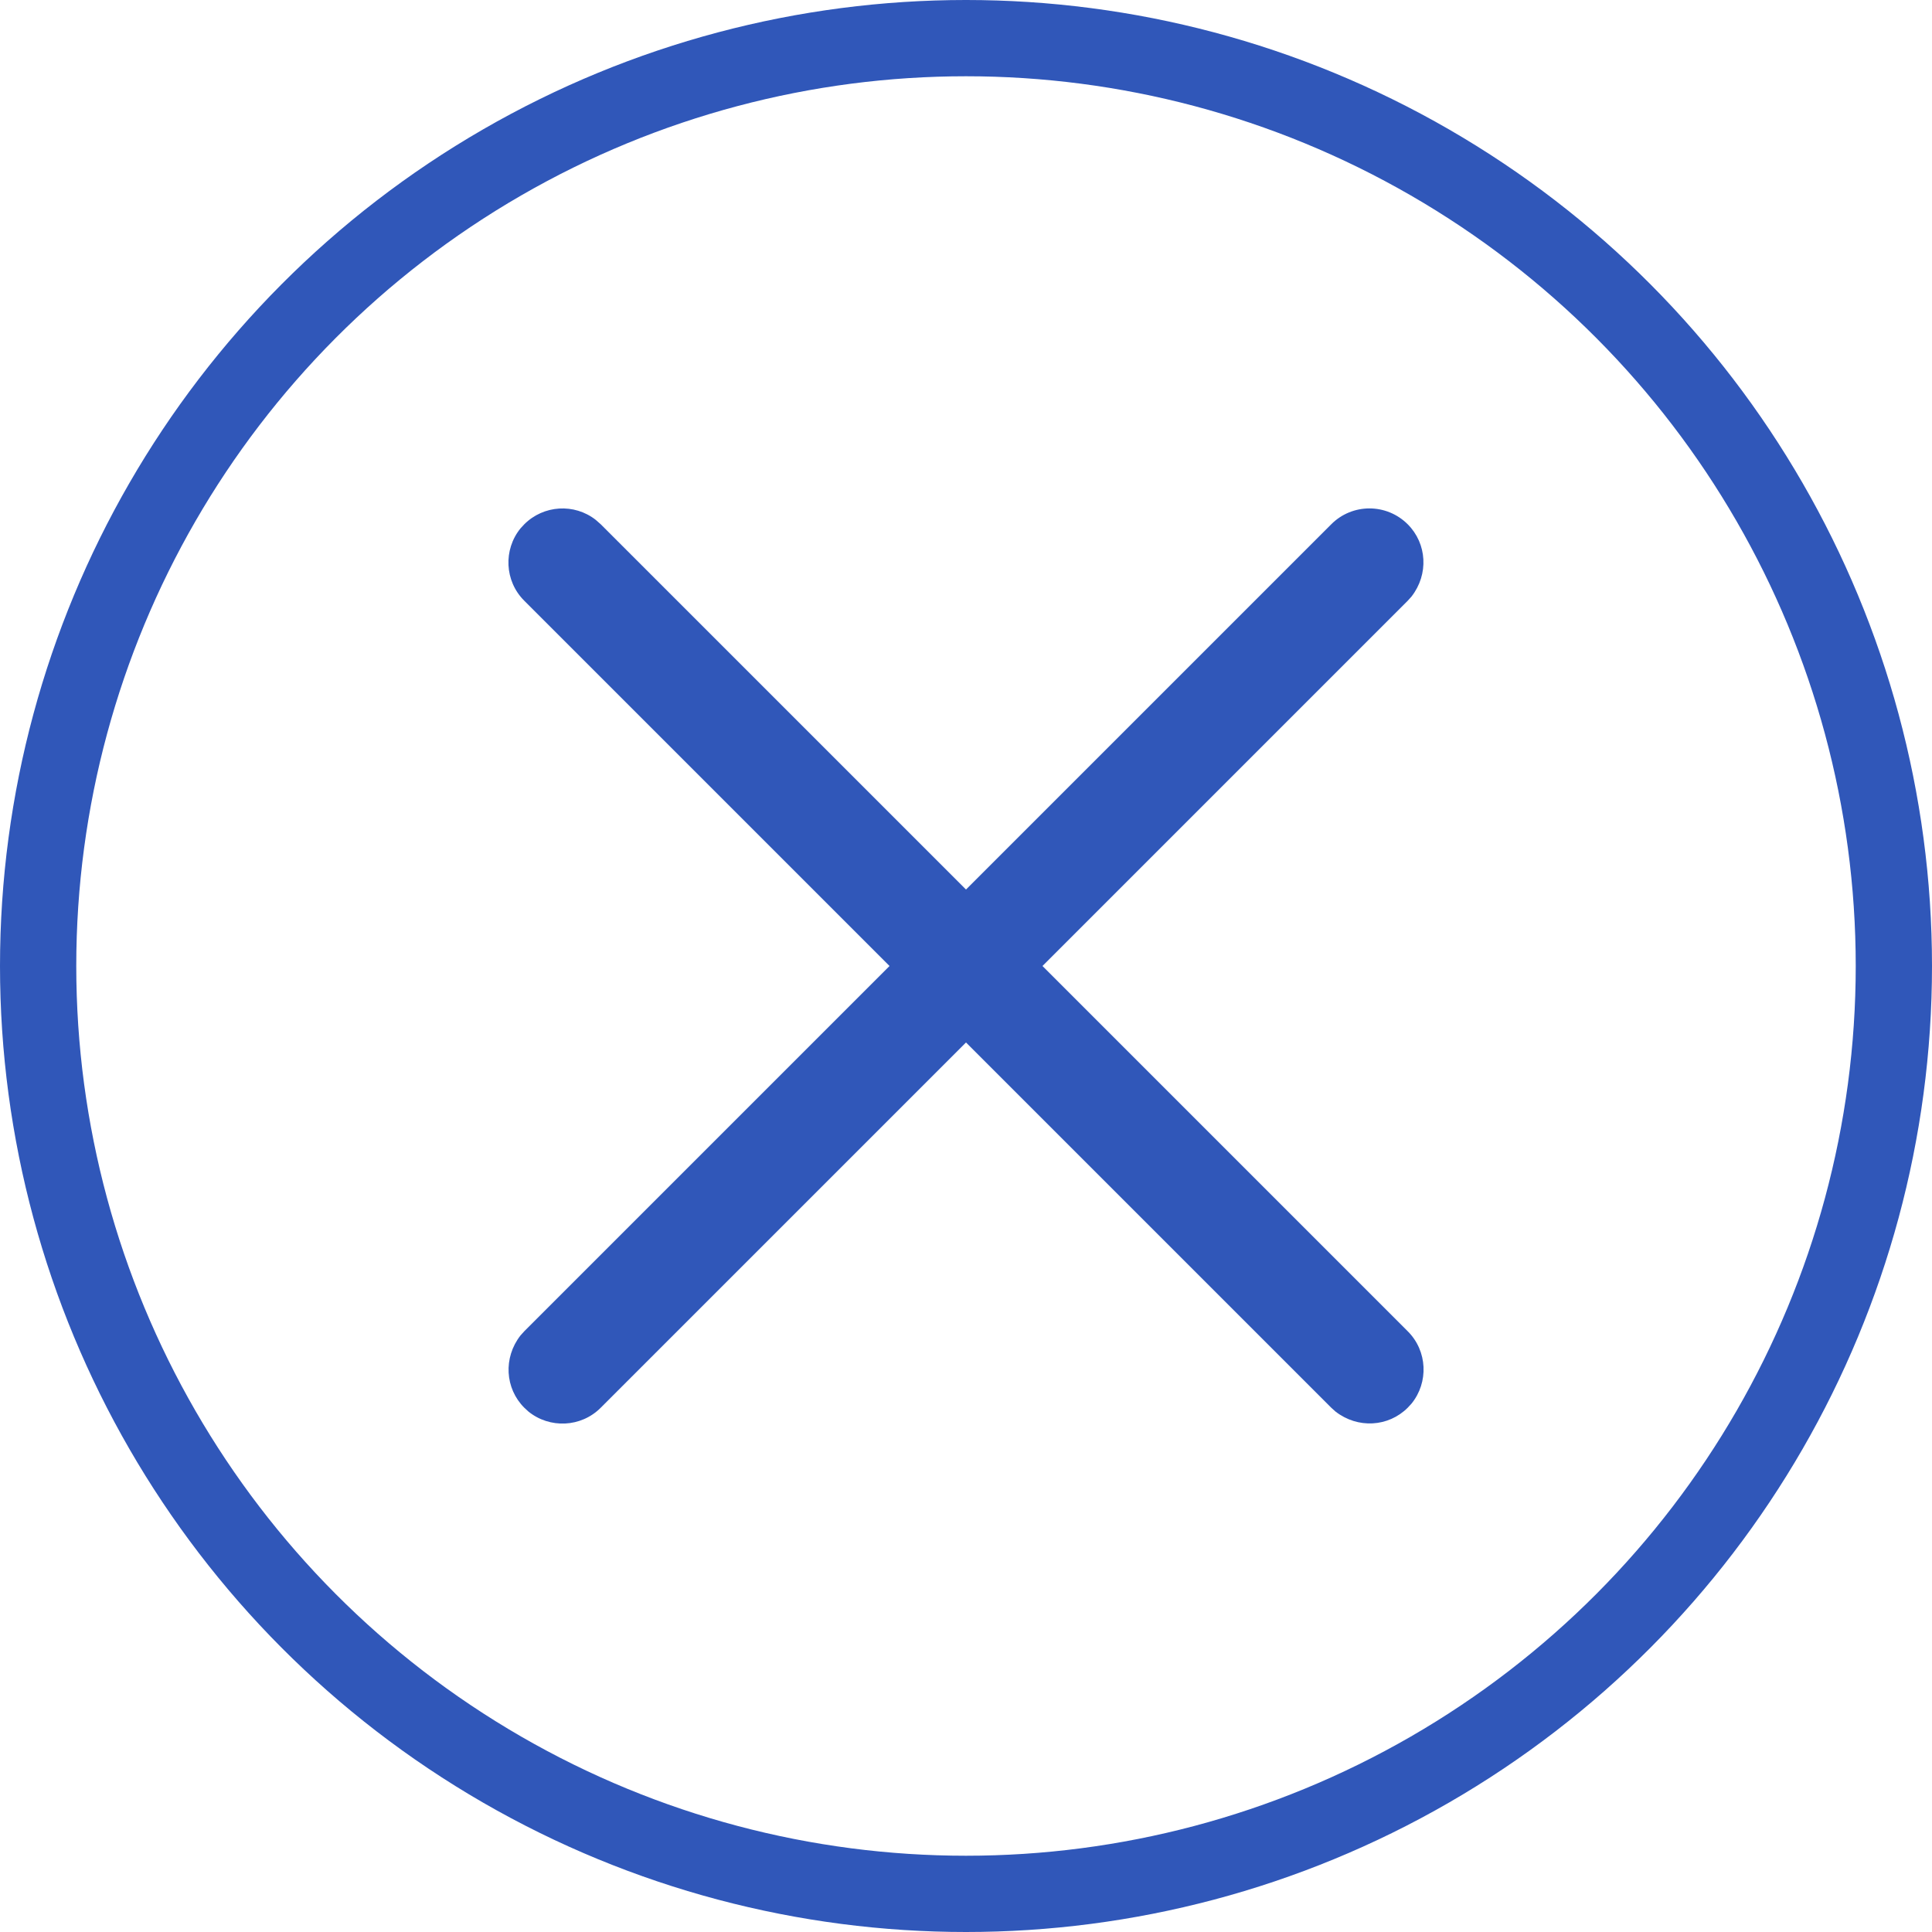
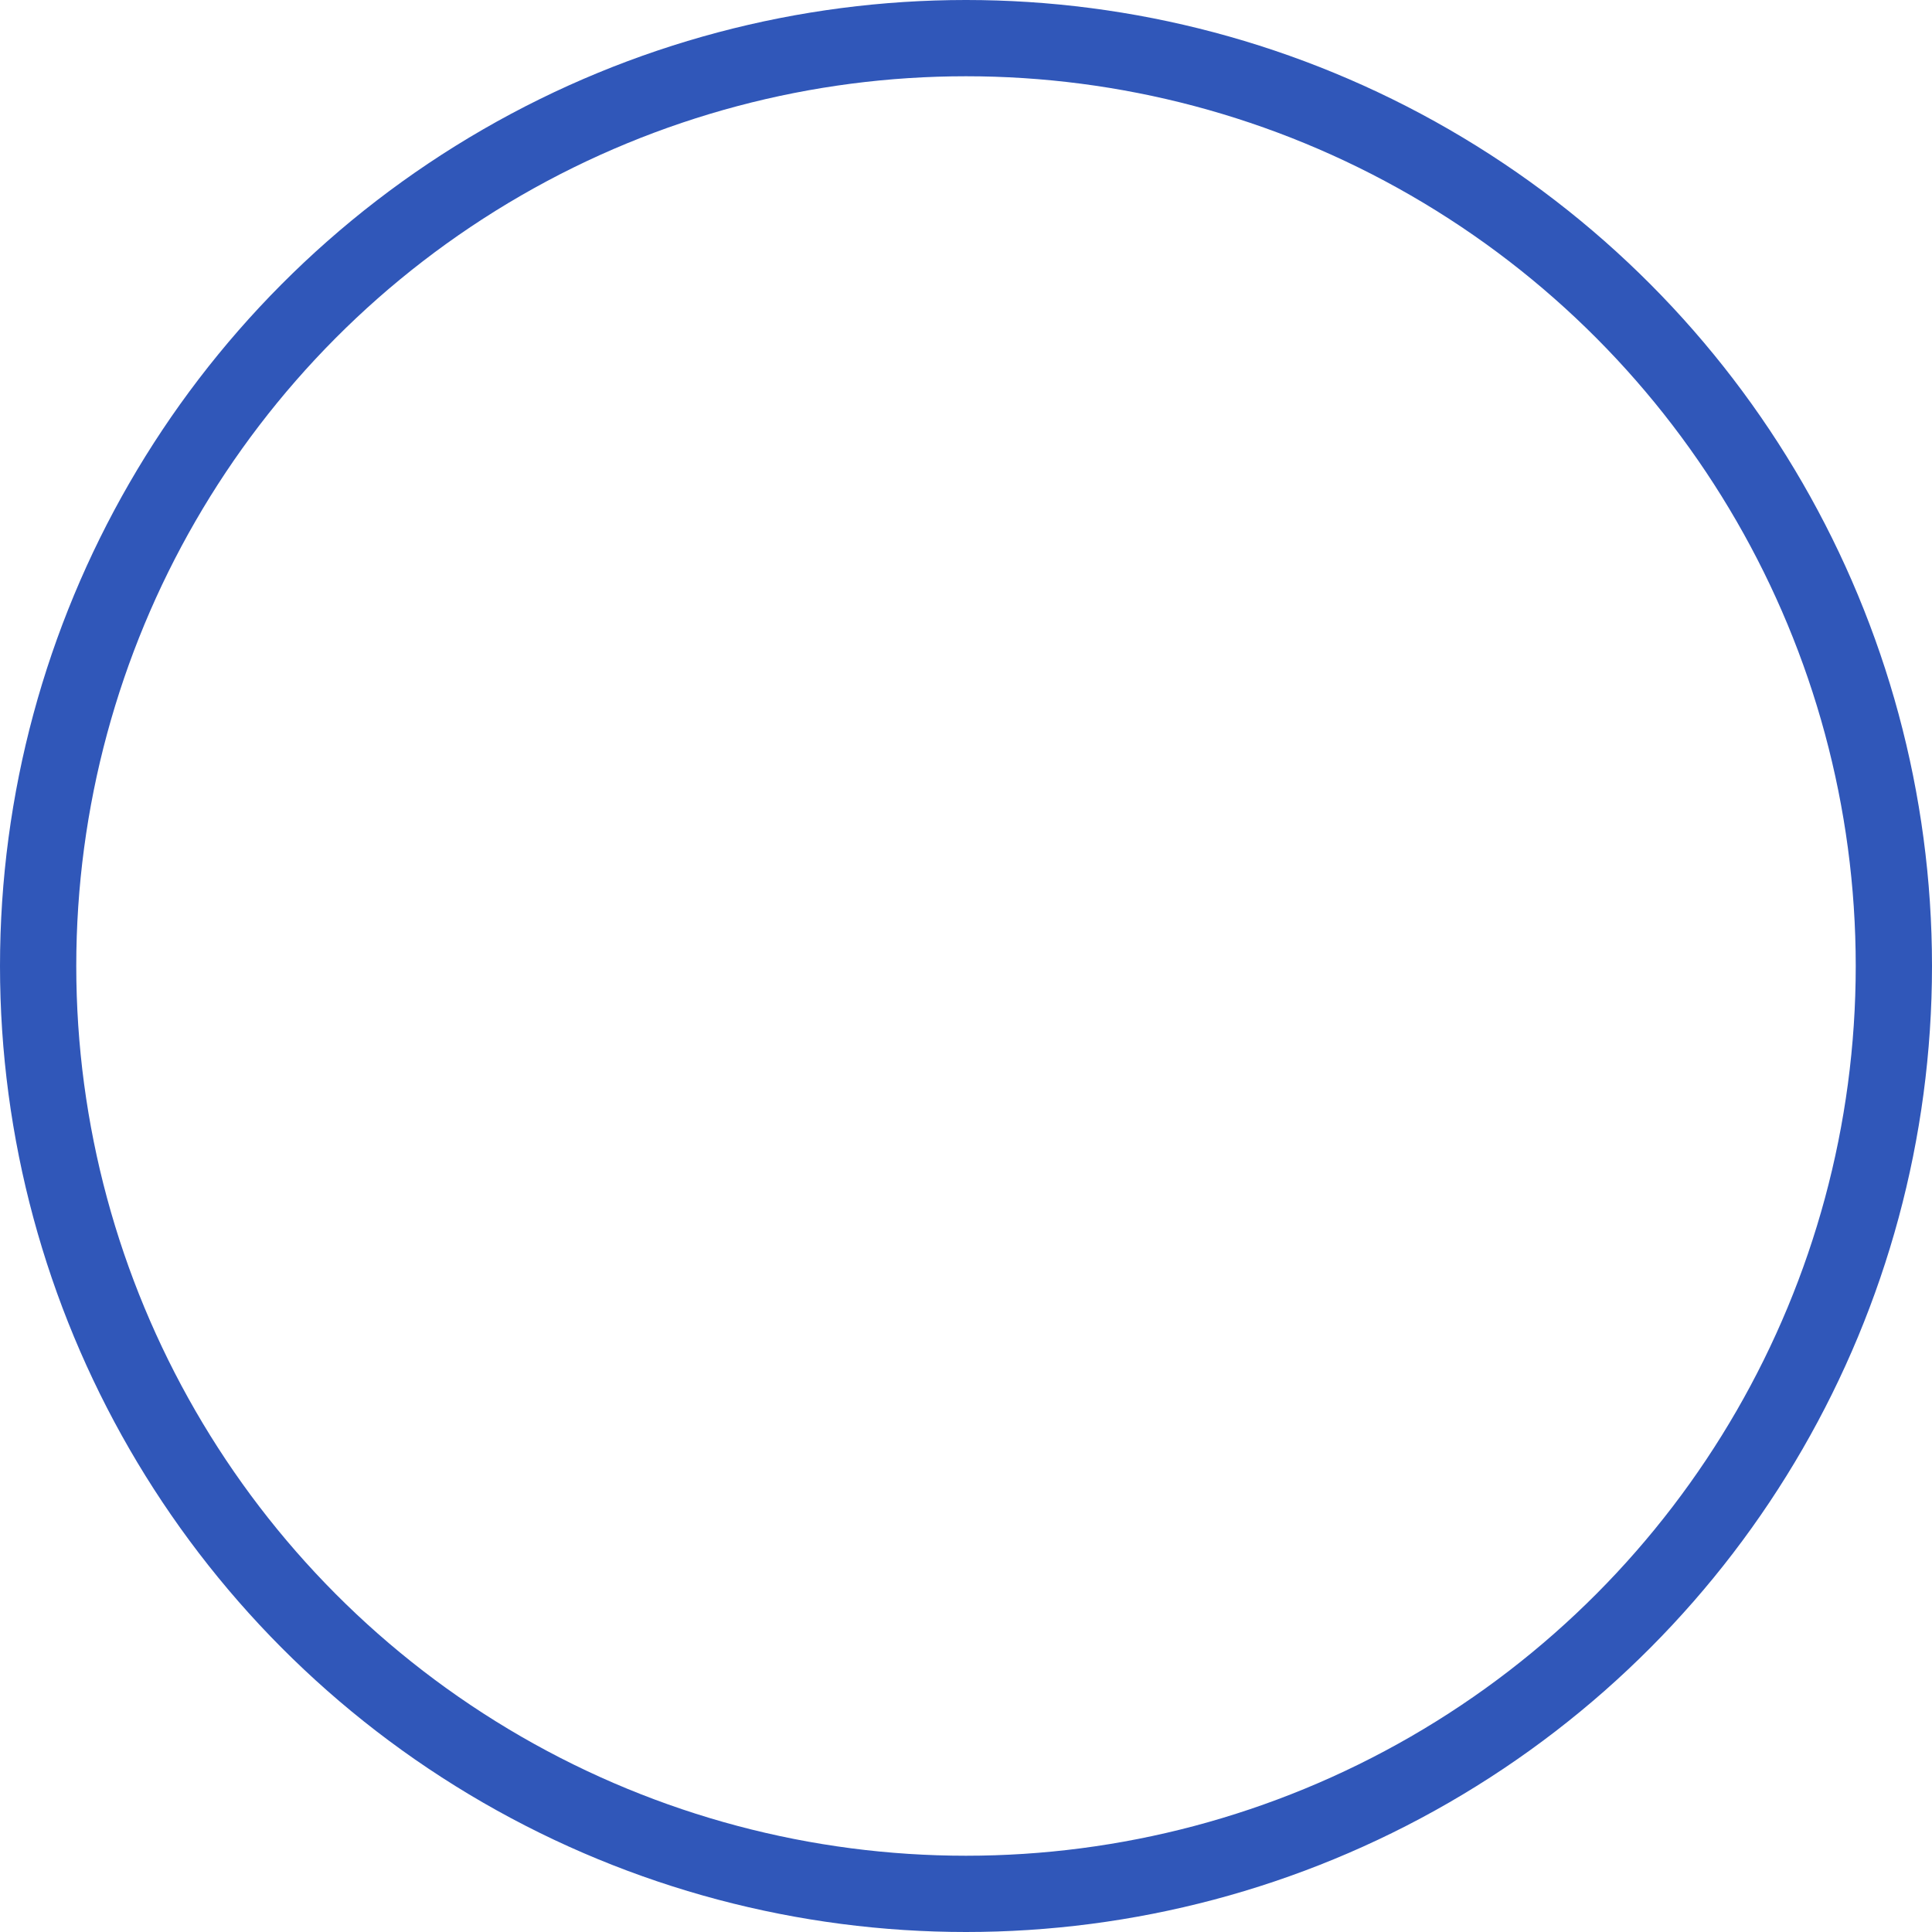
<svg xmlns="http://www.w3.org/2000/svg" width="19" height="19" viewBox="0 0 19 19" fill="none">
  <circle cx="9.5" cy="9.5" r="9.125" stroke="#3057B9" stroke-width="0.75" />
-   <path fill-rule="evenodd" clip-rule="evenodd" d="M9.5 8.748L5.908 5.156L5.858 5.112C5.648 4.948 5.346 4.966 5.156 5.156L5.119 5.196C4.949 5.405 4.961 5.714 5.156 5.908L8.748 9.5L5.156 13.092L5.119 13.133C4.948 13.352 4.966 13.654 5.156 13.844L5.196 13.881C5.405 14.051 5.714 14.039 5.908 13.844L9.5 10.252L13.092 13.844L13.133 13.881C13.352 14.052 13.654 14.034 13.844 13.844L13.881 13.804C14.051 13.595 14.039 13.286 13.844 13.092L10.252 9.5L13.844 5.908L13.881 5.867C14.052 5.648 14.034 5.346 13.844 5.156C13.636 4.948 13.299 4.948 13.092 5.156L9.5 8.748Z" fill="#3057B9" />
</svg>